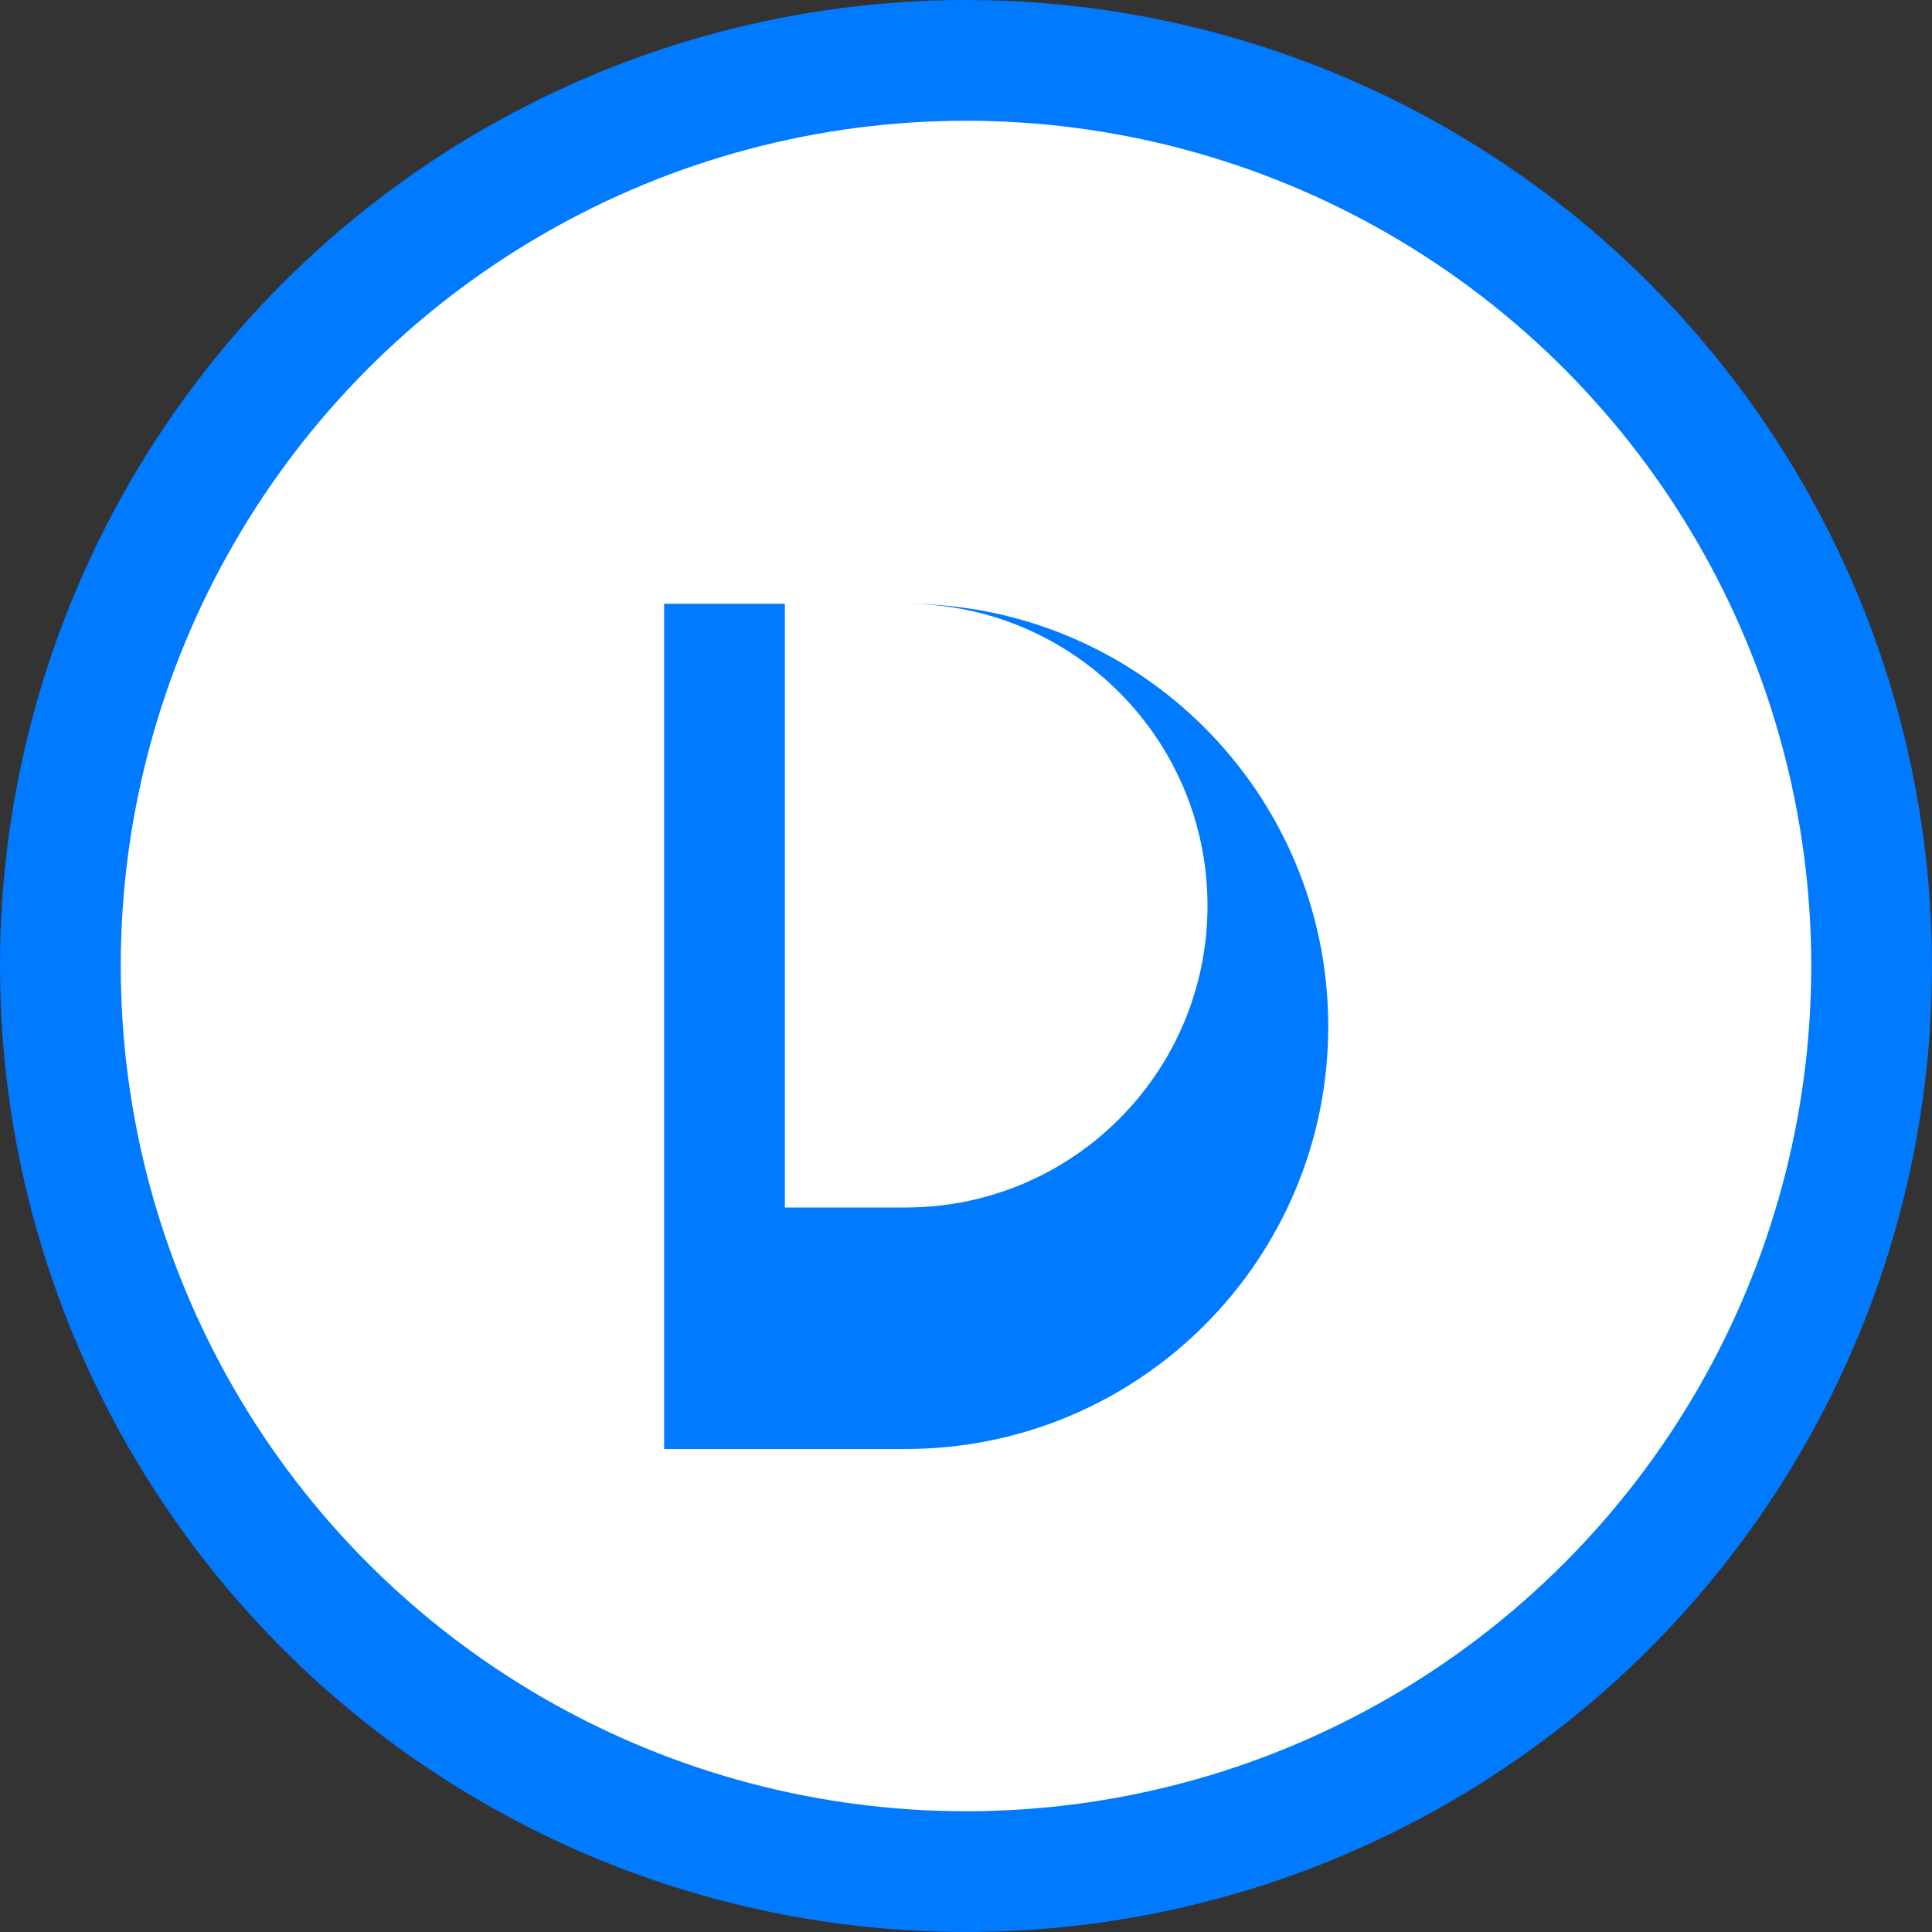
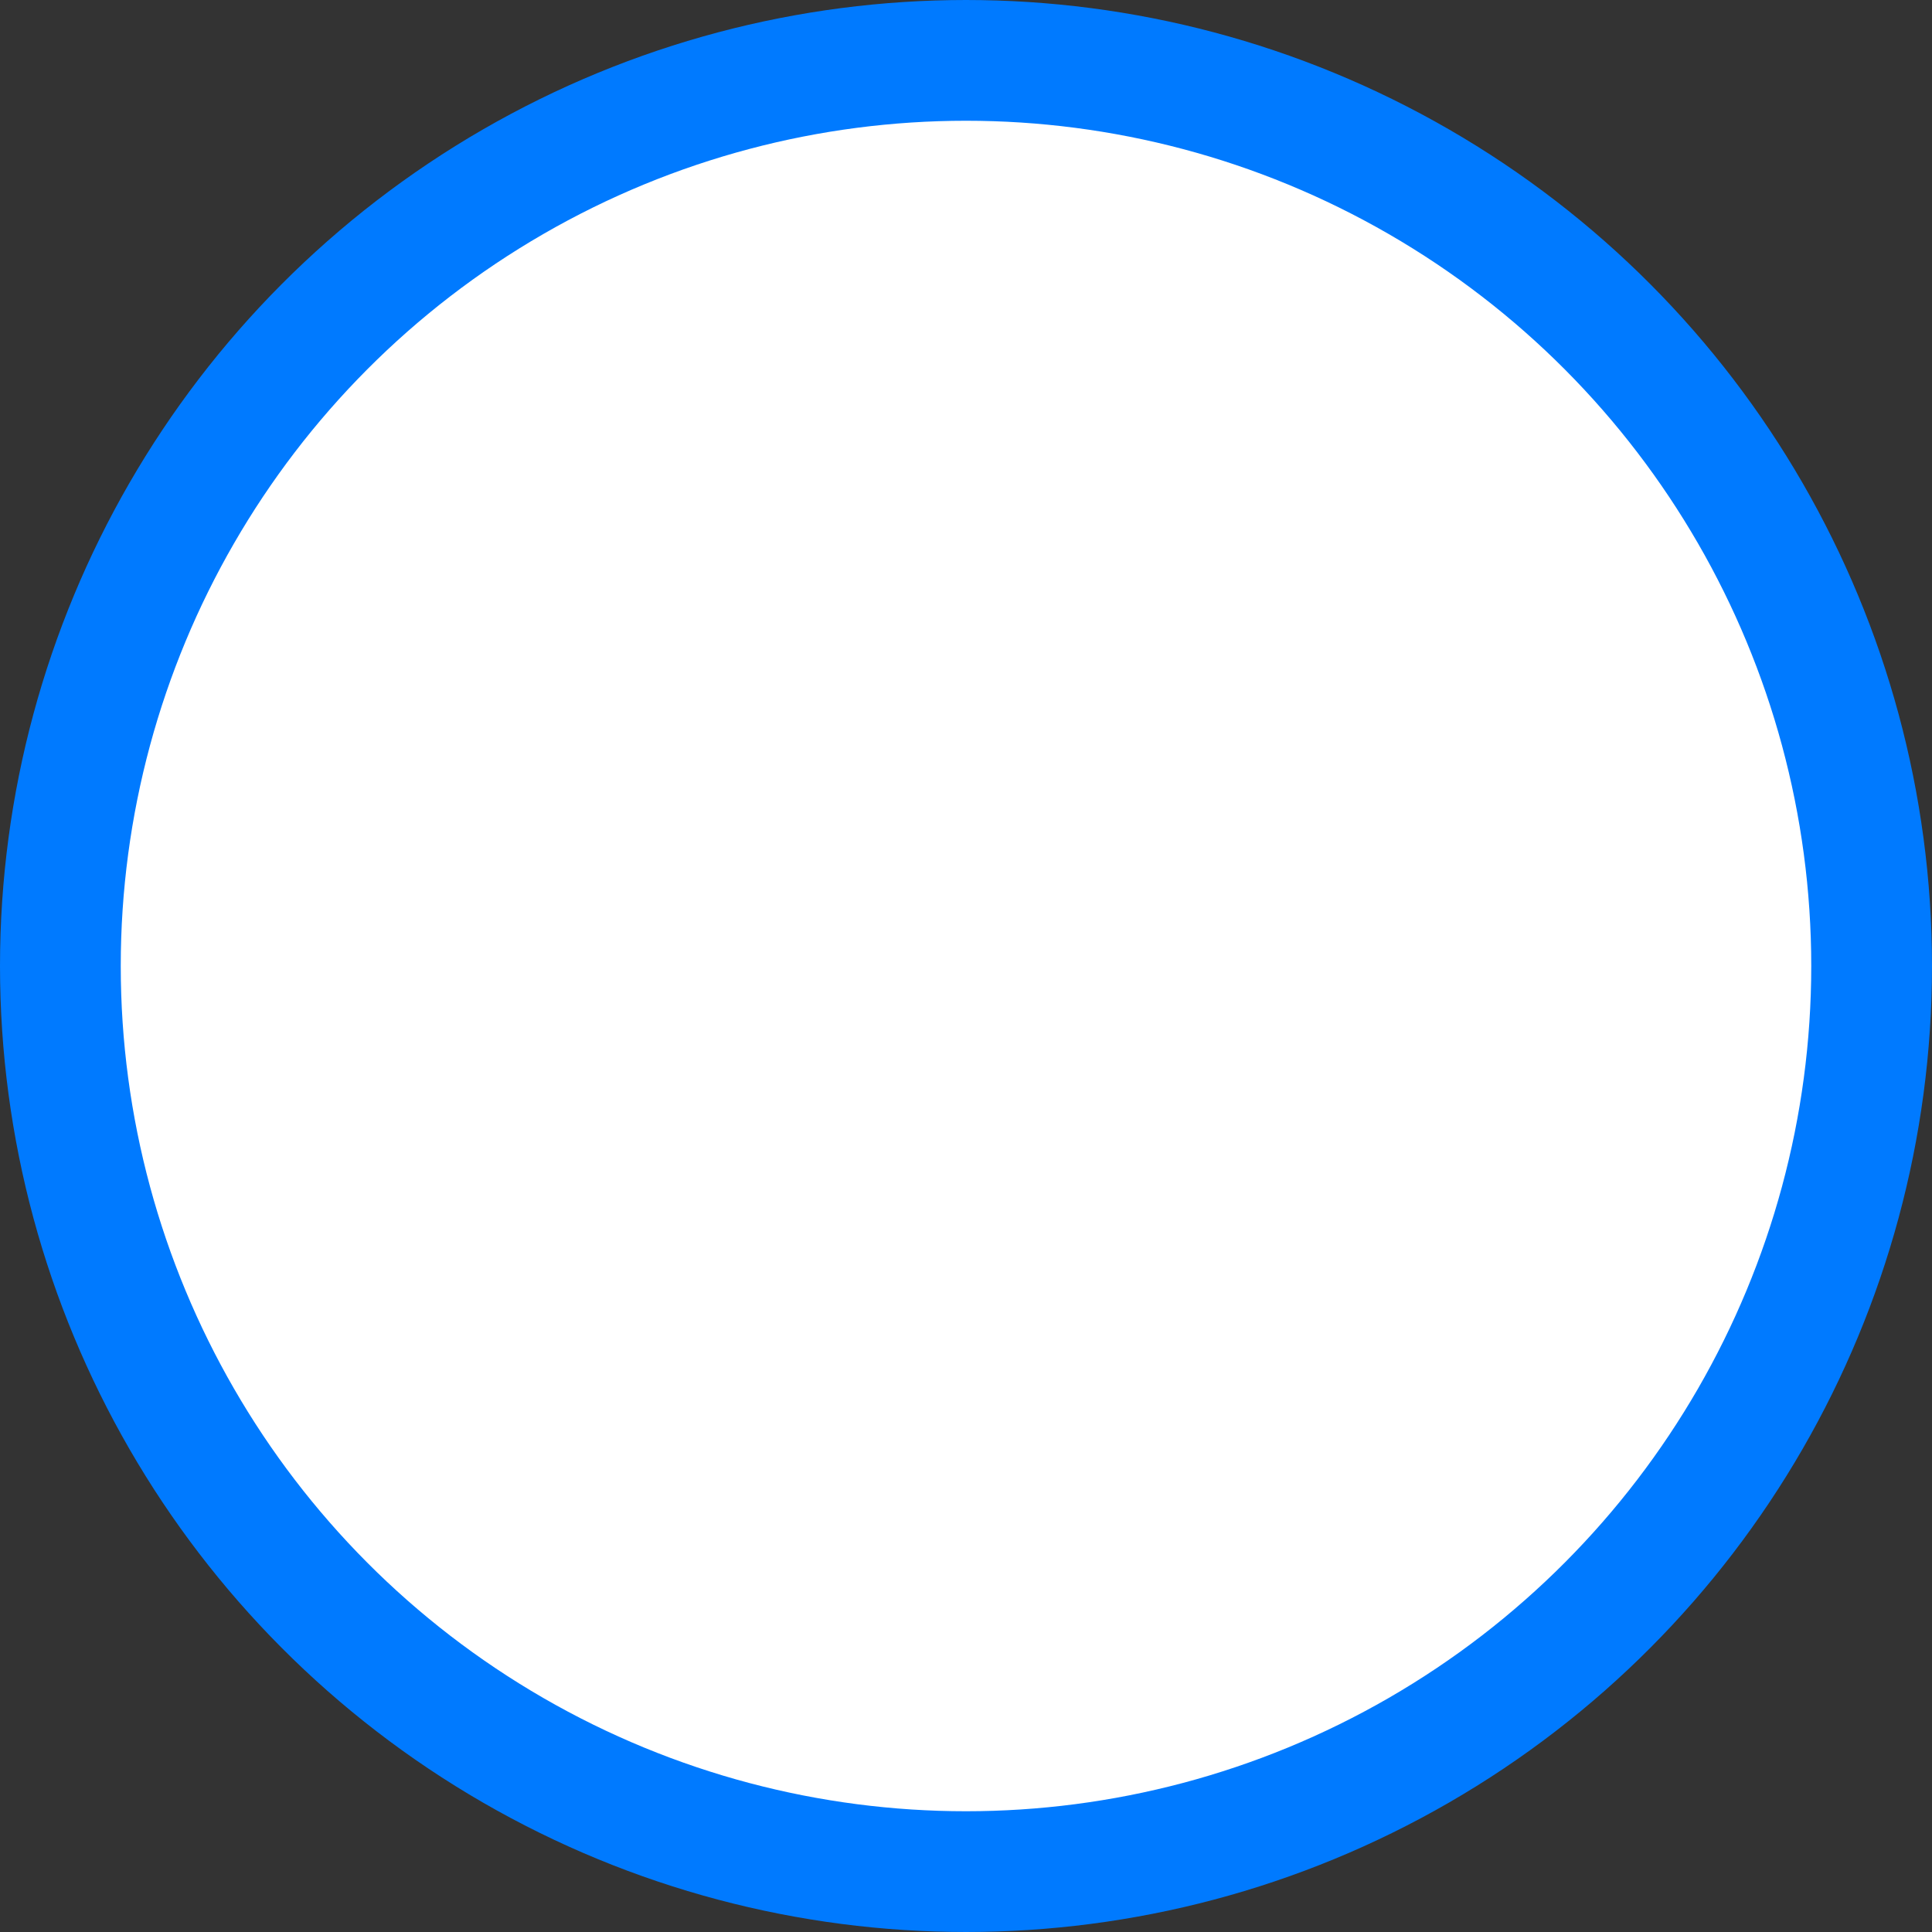
<svg xmlns="http://www.w3.org/2000/svg" width="32" height="32" viewBox="0 0 32 32" fill="none">
  <rect x="0" y="0" width="32" height="32" fill="#333333" stroke="none" />
  <circle cx="16" cy="16" r="15" fill="white" stroke="#007AFF" stroke-width="2" />
-   <path d="M11 10h4c3.866 0 7 3.134 7 7s-3.134 7-7 7h-4V10z M13 12v8h2c2.761 0 5-2.239 5-5s-2.239-5-5-5h-2z" fill="#007AFF" />
</svg>